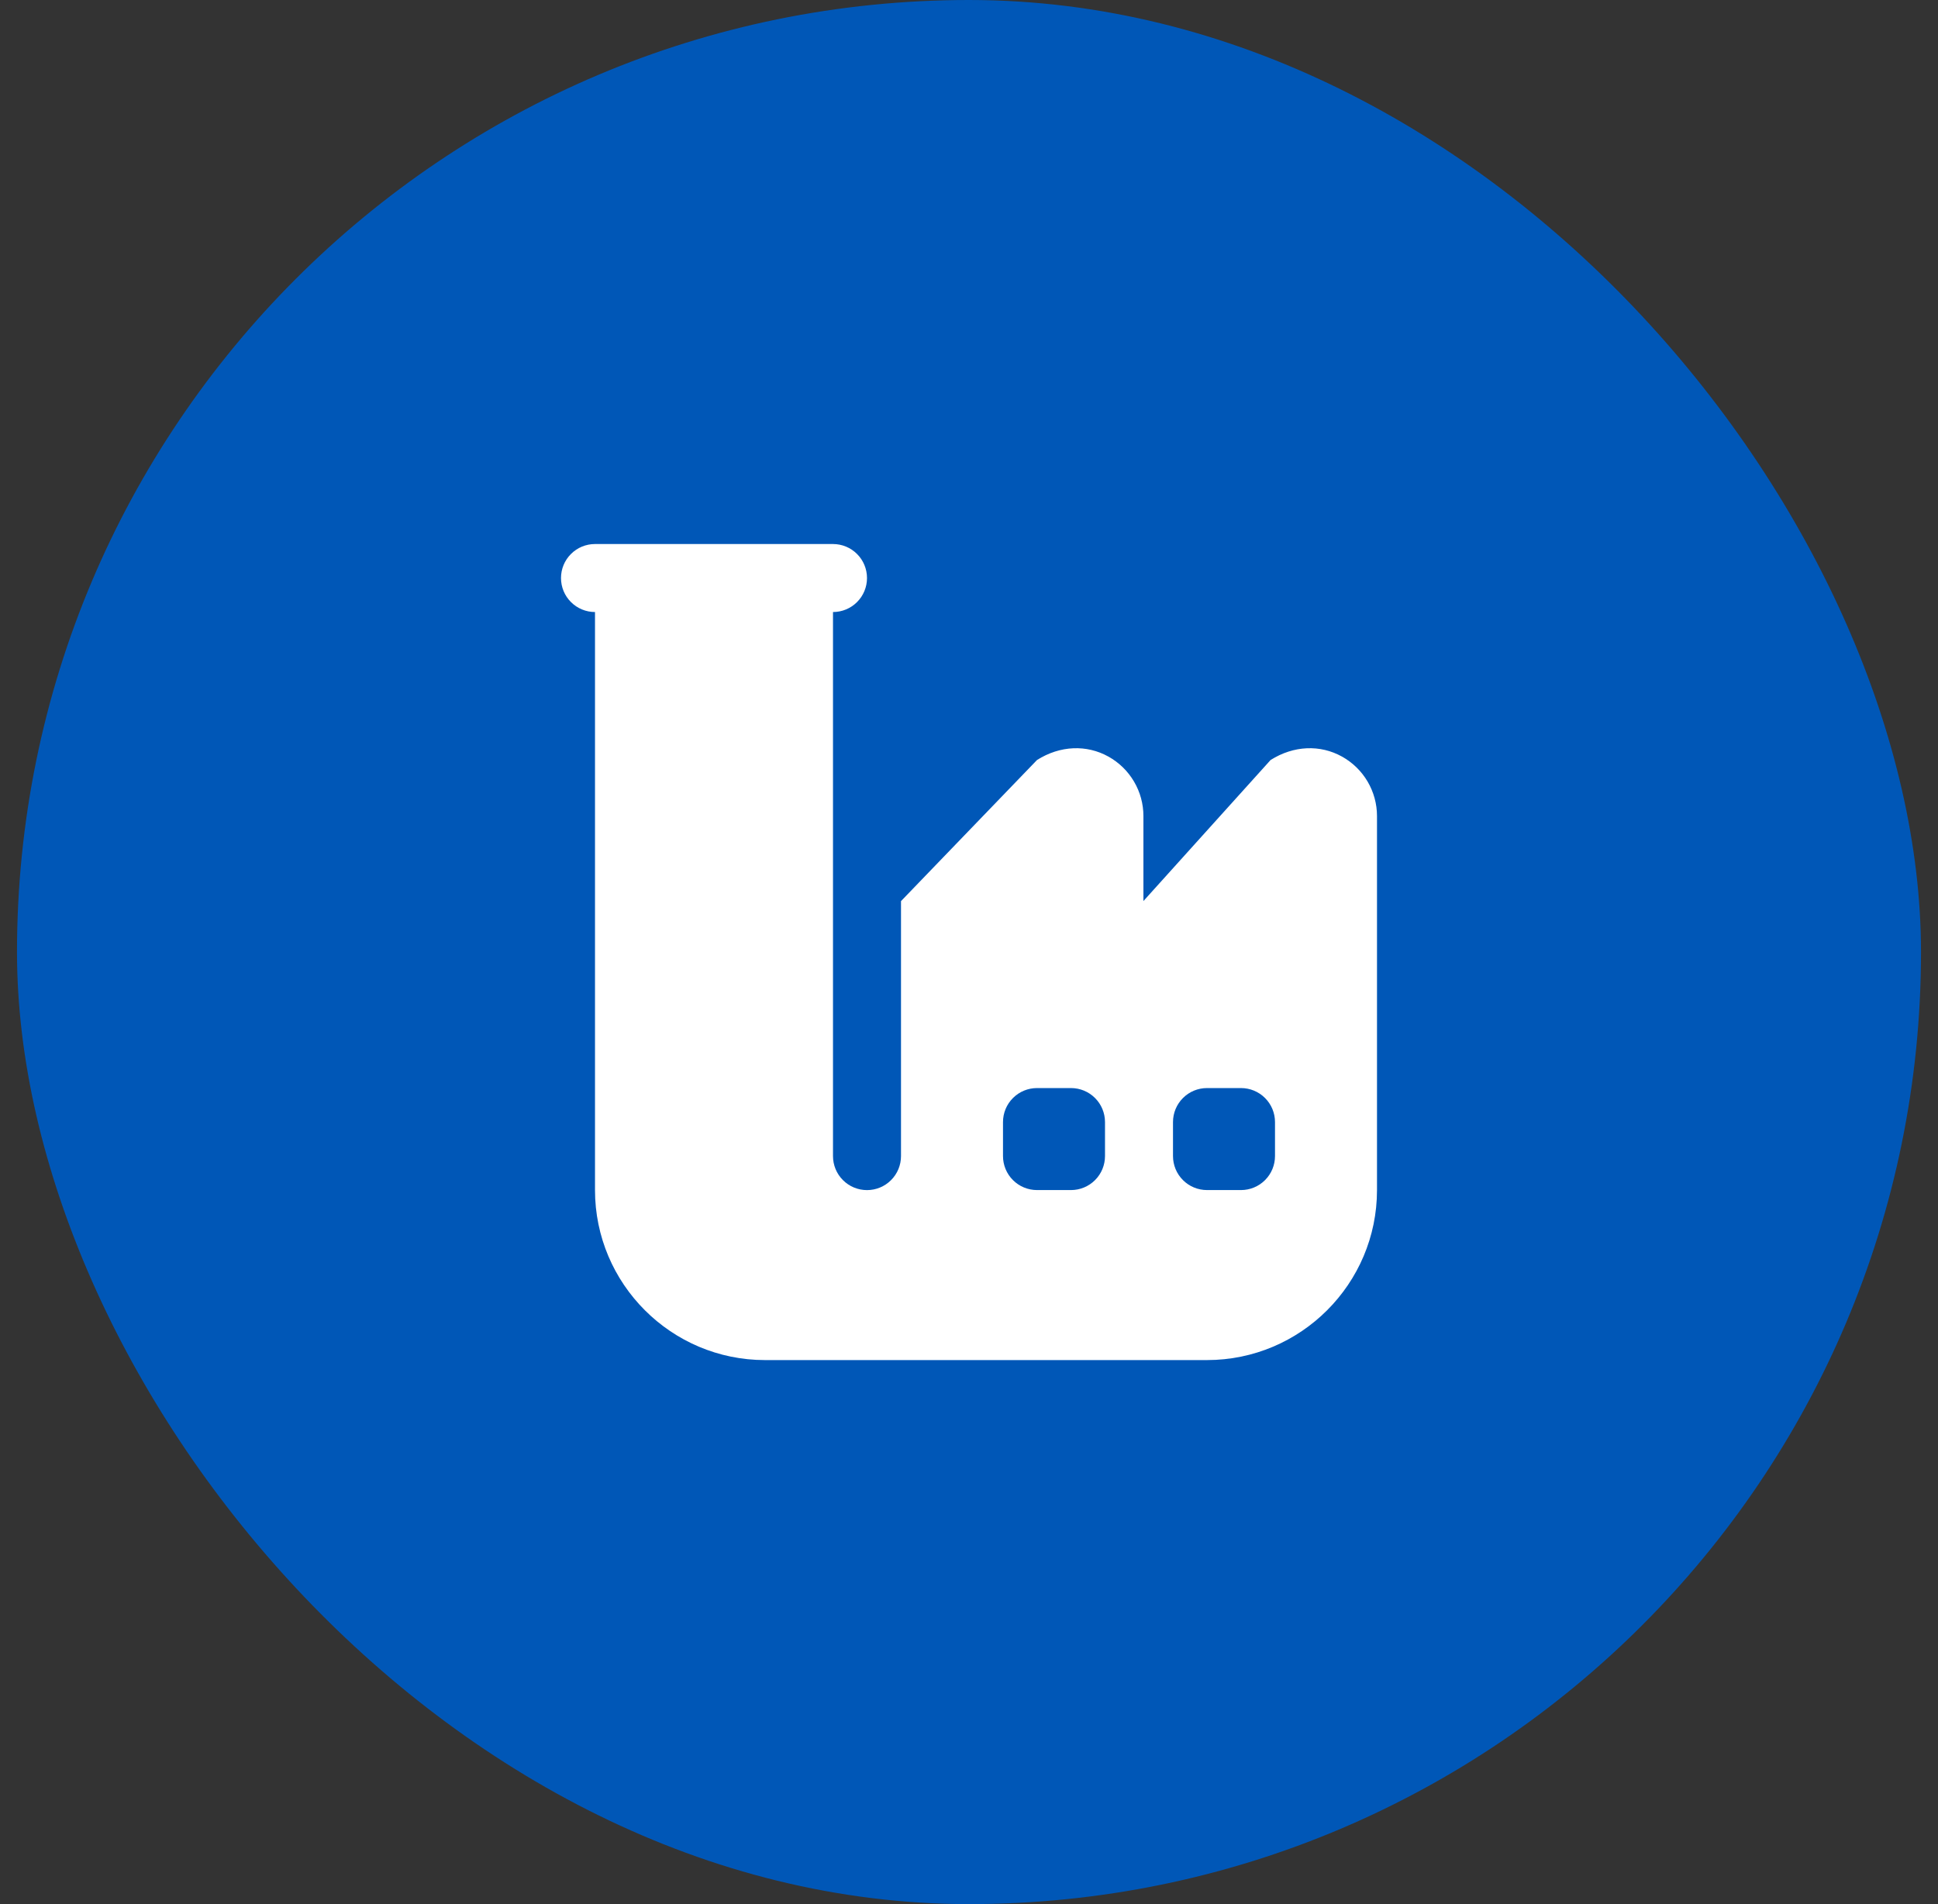
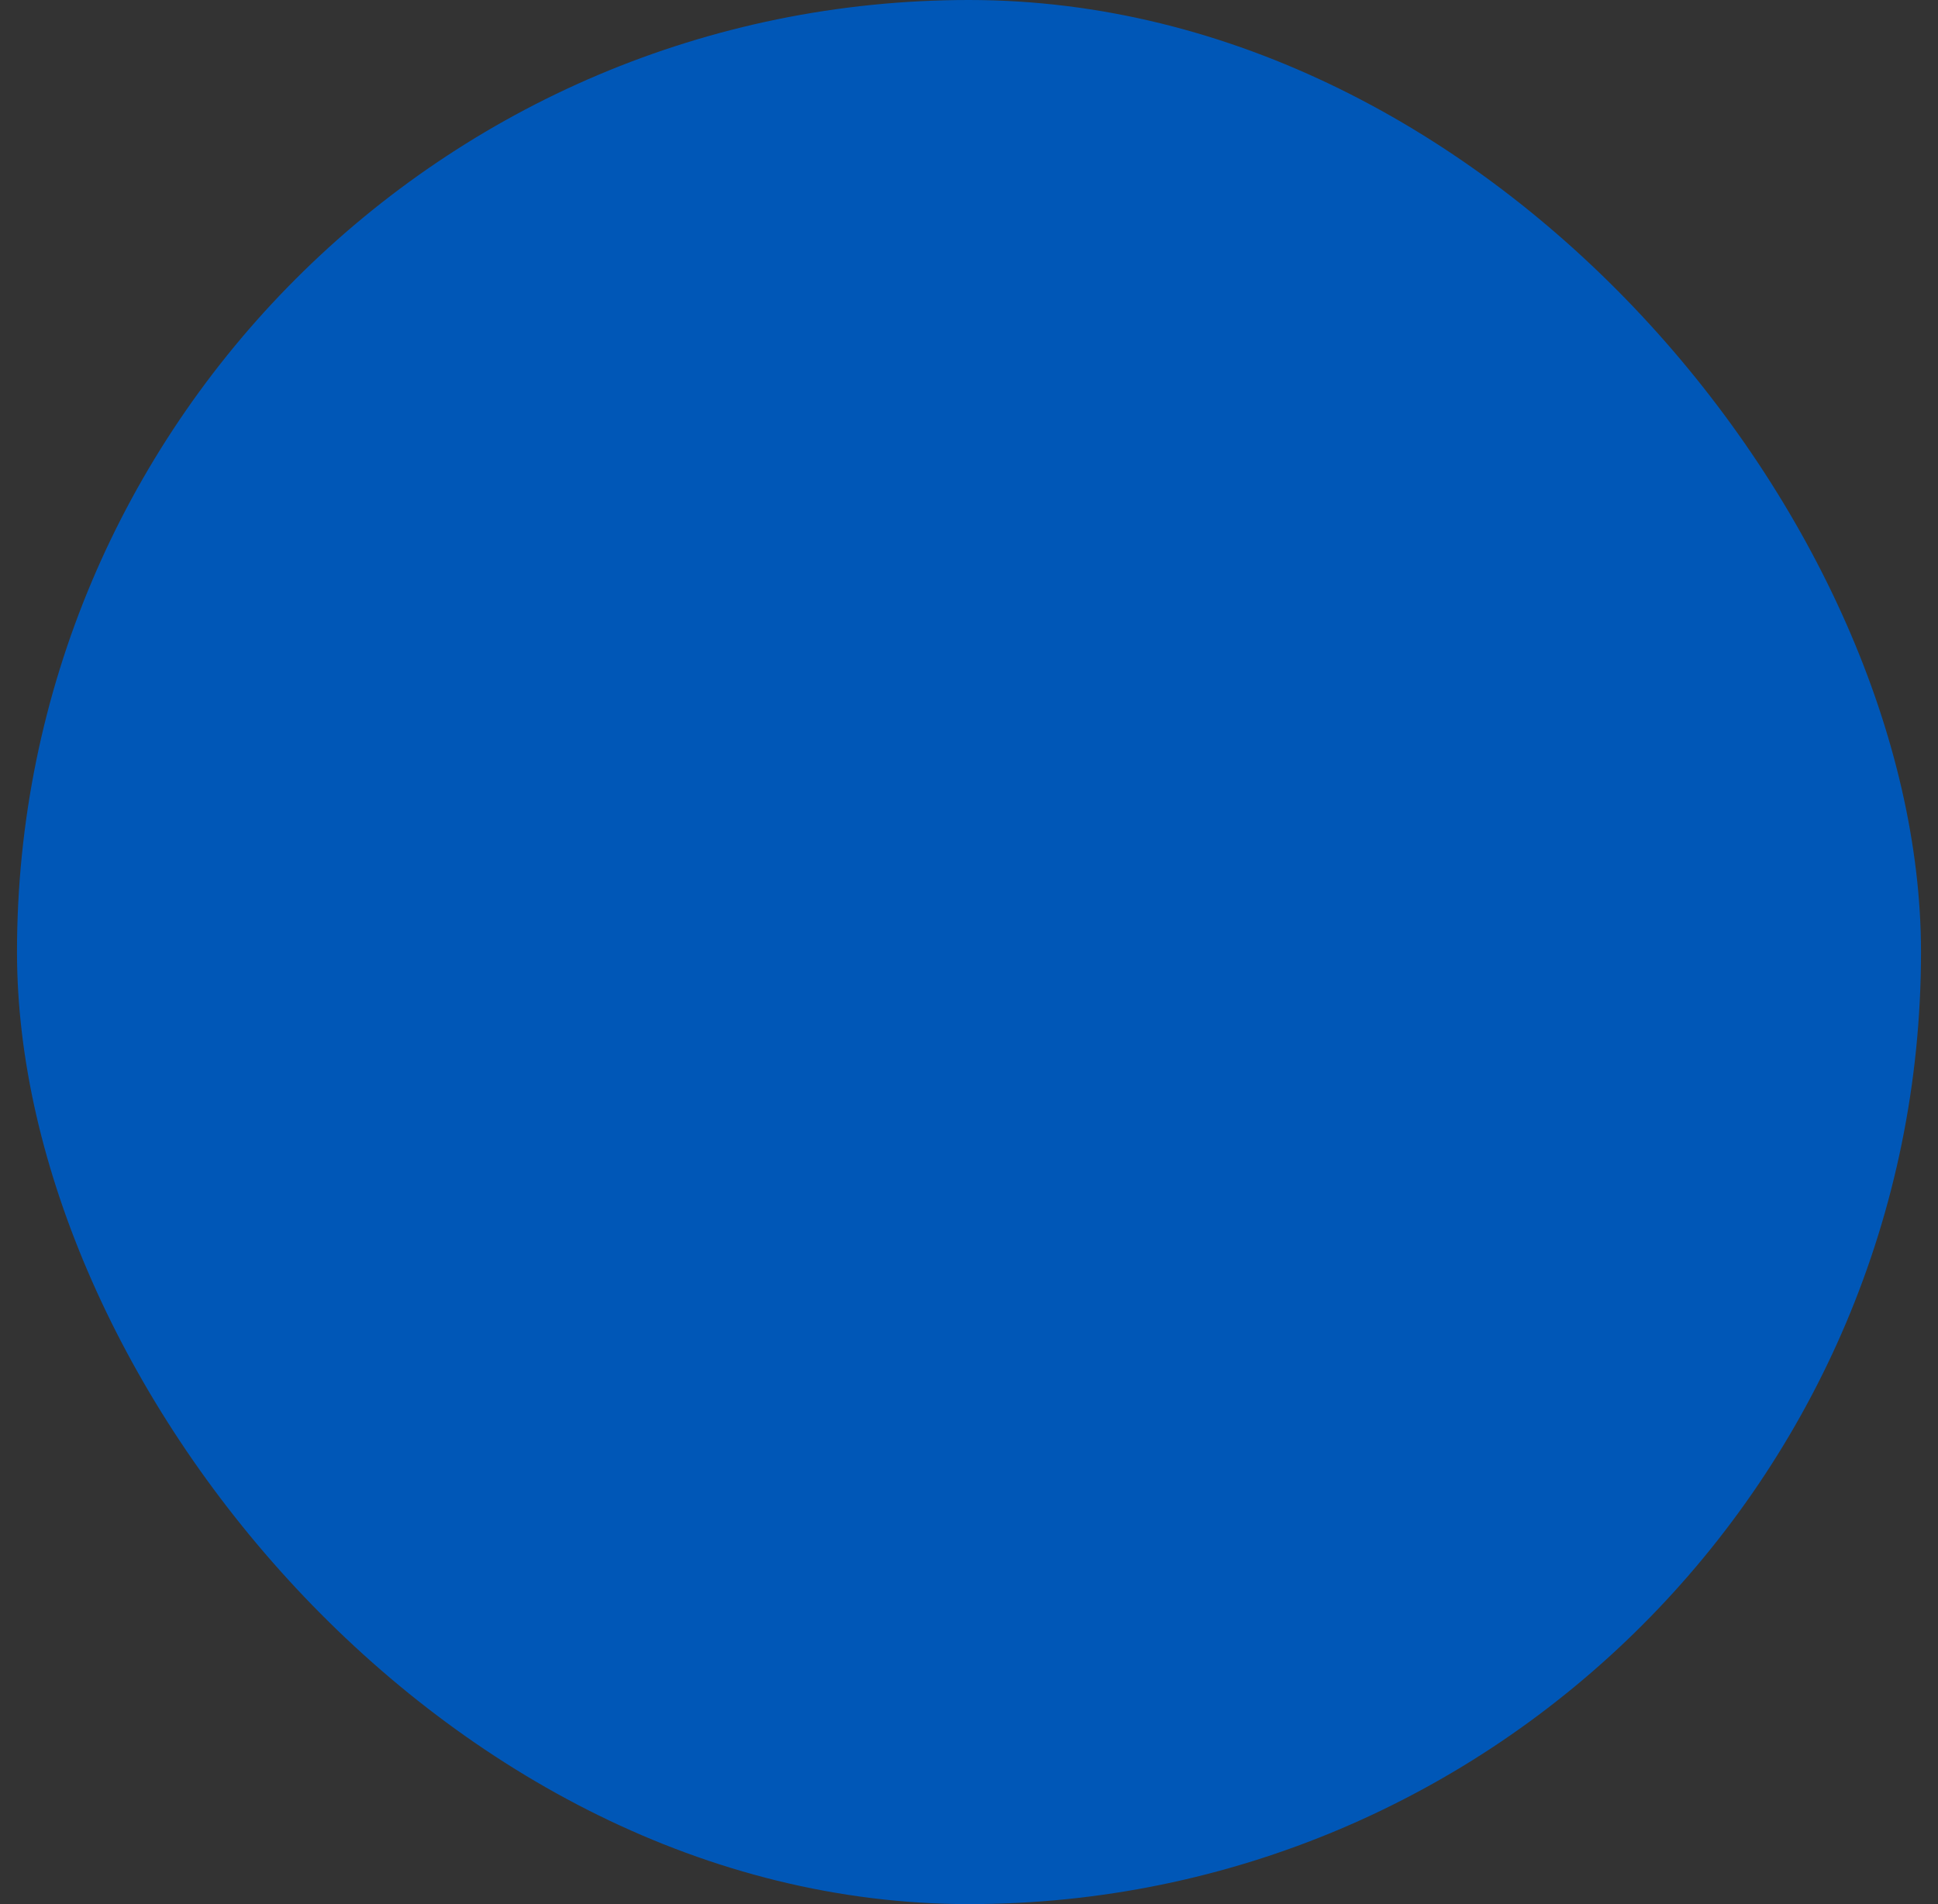
<svg xmlns="http://www.w3.org/2000/svg" width="57" height="56" viewBox="0 0 57 56" fill="none">
  <rect x="0" y="0" width="57" height="56" fill="#333333" stroke="none" />
  <rect x="0.5" width="56" height="56" rx="28" fill="#0057B7" />
  <g clip-path="url(#clip0_53_23)">
-     <path d="M39.47 22.251C38.833 21.897 38.055 21.92 37.37 22.352L33.63 26.5V24C33.63 23.643 33.535 23.293 33.353 22.985C33.172 22.678 32.912 22.424 32.6 22.251C31.963 21.897 31.184 21.92 30.5 22.352L26.5 26.502V34.001C26.5 34.266 26.395 34.521 26.207 34.708C26.02 34.896 25.765 35.001 25.5 35.001C25.235 35.001 24.98 34.896 24.793 34.708C24.605 34.521 24.5 34.266 24.5 34.001V18C24.765 18 25.02 17.895 25.207 17.707C25.395 17.52 25.5 17.265 25.5 17C25.5 16.735 25.395 16.48 25.207 16.293C25.02 16.105 24.765 16 24.5 16H17.5C17.235 16 16.98 16.105 16.793 16.293C16.605 16.48 16.5 16.735 16.5 17C16.5 17.265 16.605 17.52 16.793 17.707C16.98 17.895 17.235 18 17.5 18V35C17.5 37.757 19.743 40 22.5 40H35.5C38.257 40 40.5 37.757 40.5 35V24C40.5 23.643 40.404 23.293 40.223 22.985C40.042 22.678 39.782 22.424 39.47 22.251ZM32.5 34C32.5 34.265 32.395 34.52 32.207 34.707C32.02 34.895 31.765 35 31.5 35H30.5C30.235 35 29.98 34.895 29.793 34.707C29.605 34.52 29.5 34.265 29.5 34V33C29.5 32.735 29.605 32.48 29.793 32.293C29.98 32.105 30.235 32 30.5 32H31.5C31.765 32 32.02 32.105 32.207 32.293C32.395 32.48 32.5 32.735 32.5 33V34ZM37.5 34C37.5 34.265 37.395 34.52 37.207 34.707C37.02 34.895 36.765 35 36.5 35H35.5C35.235 35 34.98 34.895 34.793 34.707C34.605 34.52 34.5 34.265 34.5 34V33C34.5 32.735 34.605 32.48 34.793 32.293C34.98 32.105 35.235 32 35.5 32H36.5C36.765 32 37.02 32.105 37.207 32.293C37.395 32.48 37.5 32.735 37.5 33V34Z" fill="white" />
-   </g>
+     </g>
  <defs>
    <clipPath id="clip0_53_23">
      <rect width="24" height="24" fill="white" transform="translate(16.5 16)" />
    </clipPath>
  </defs>
</svg>